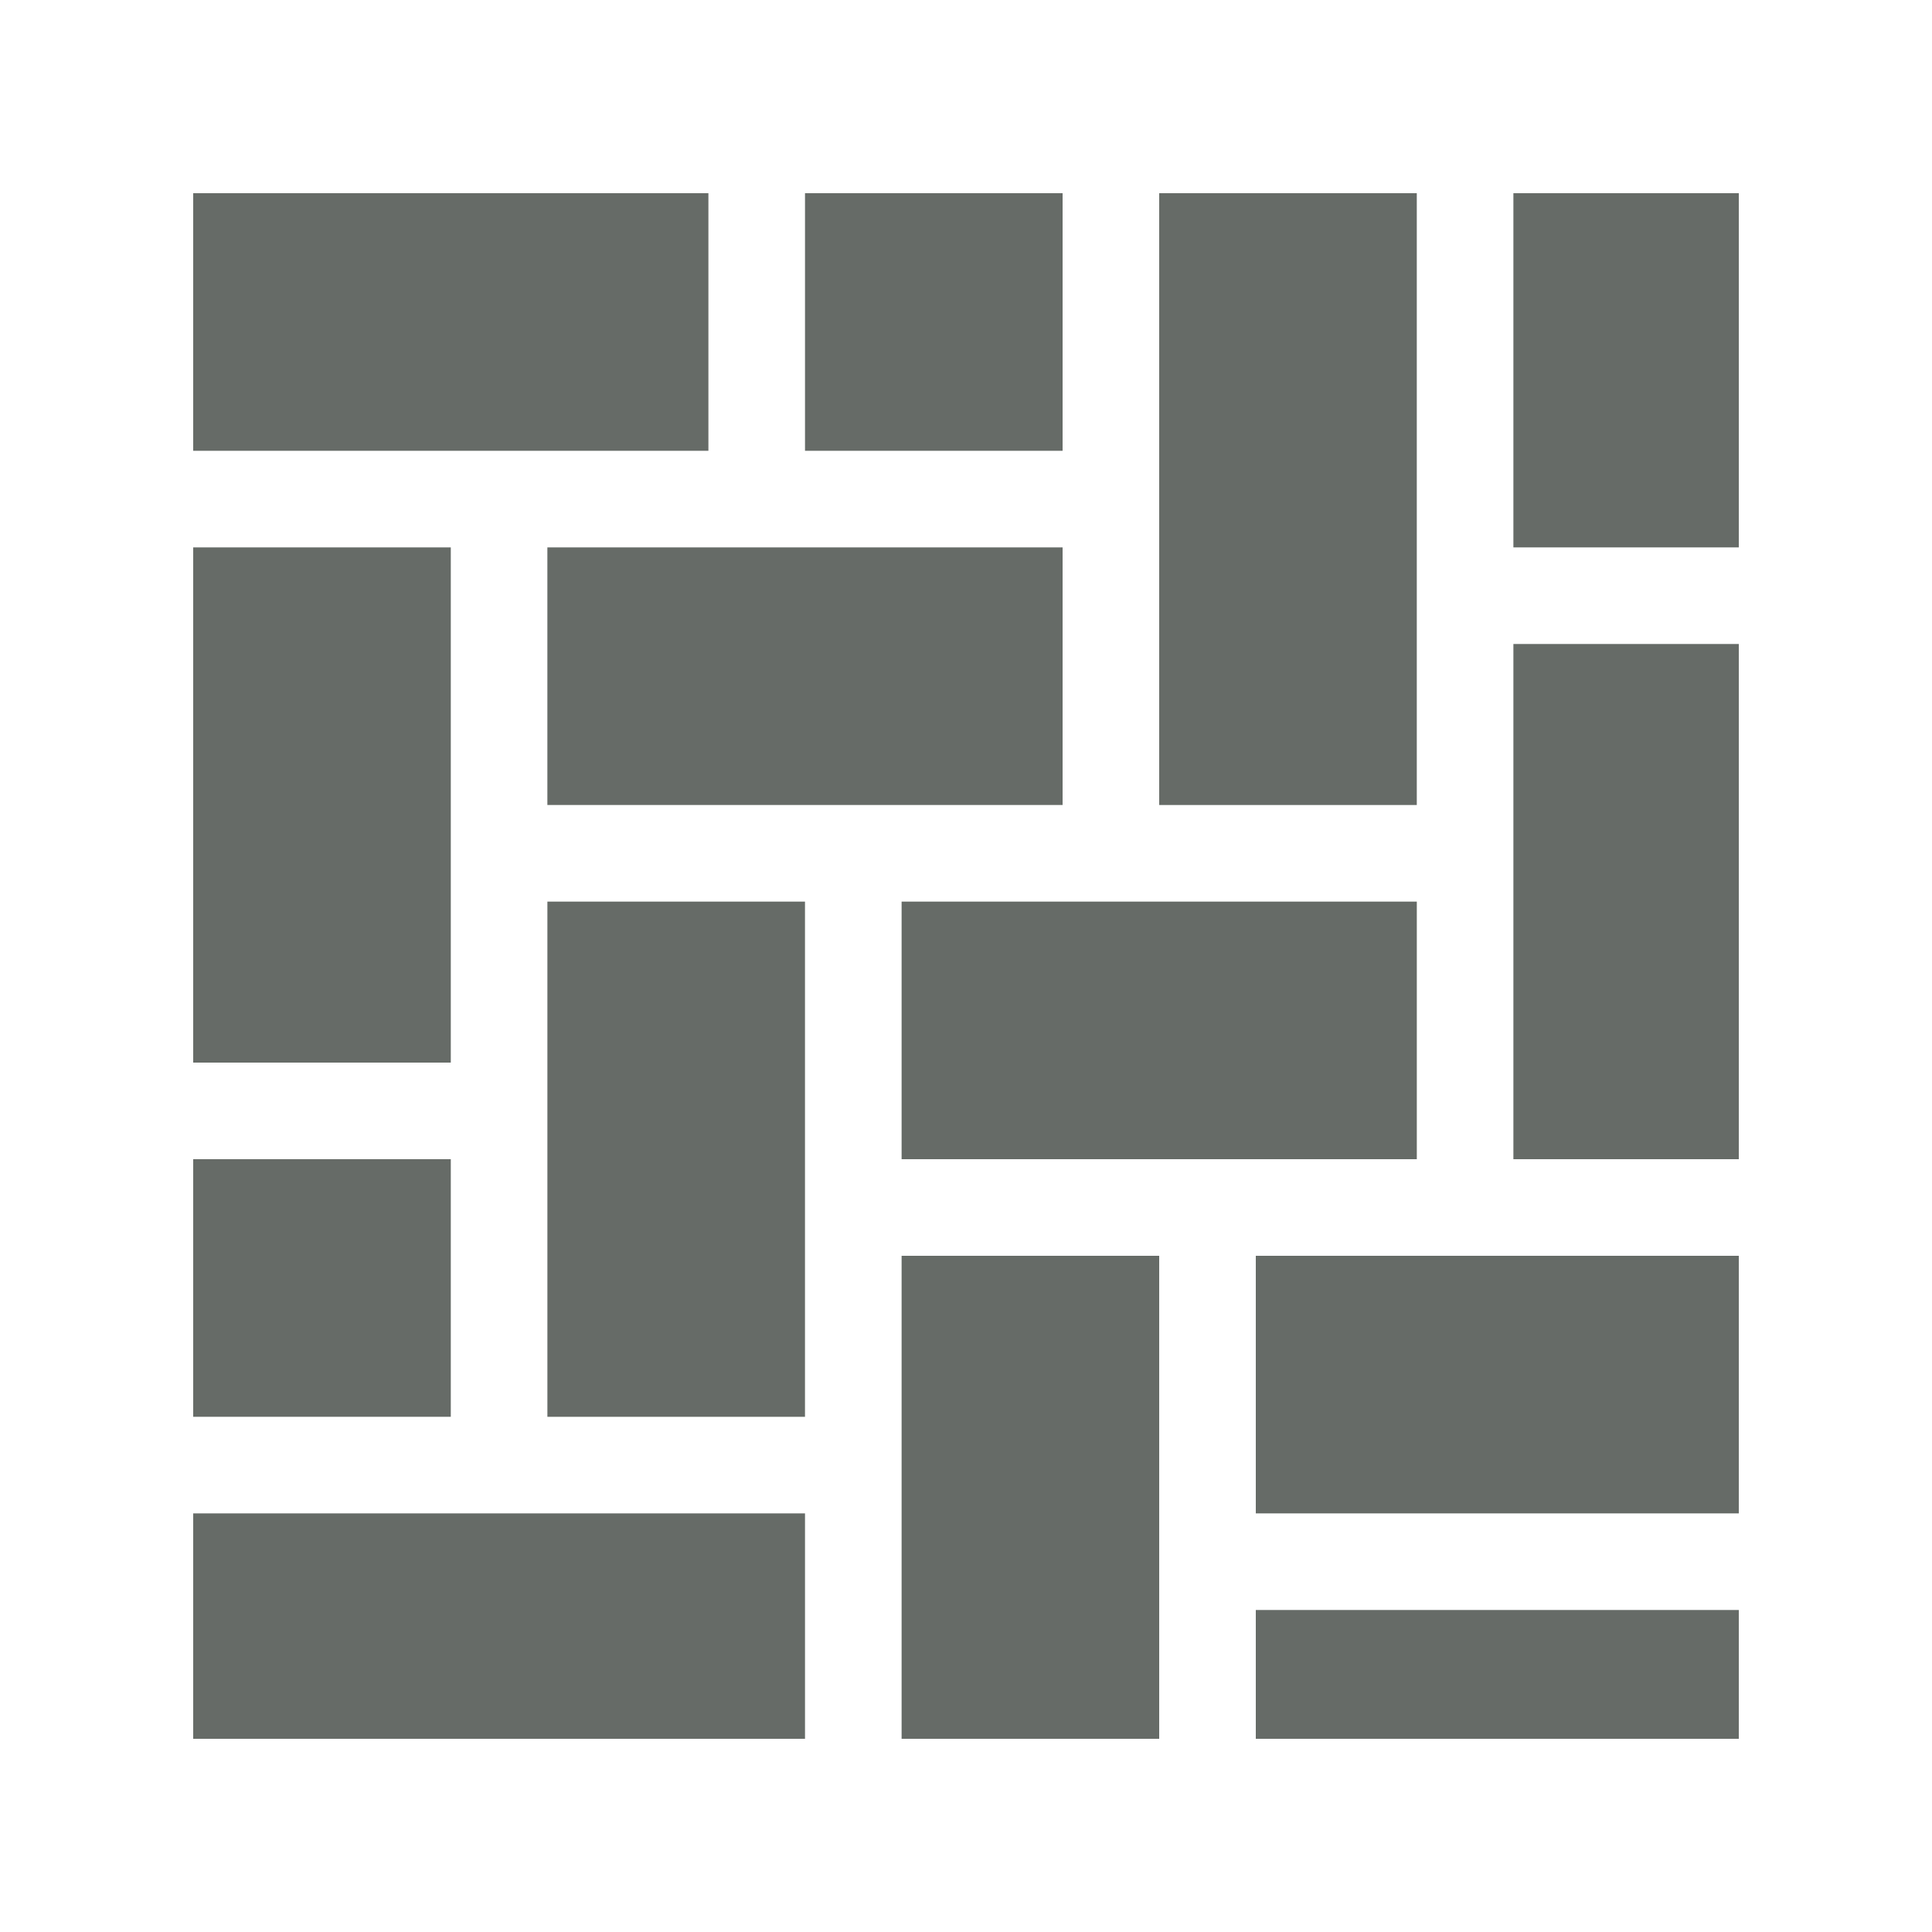
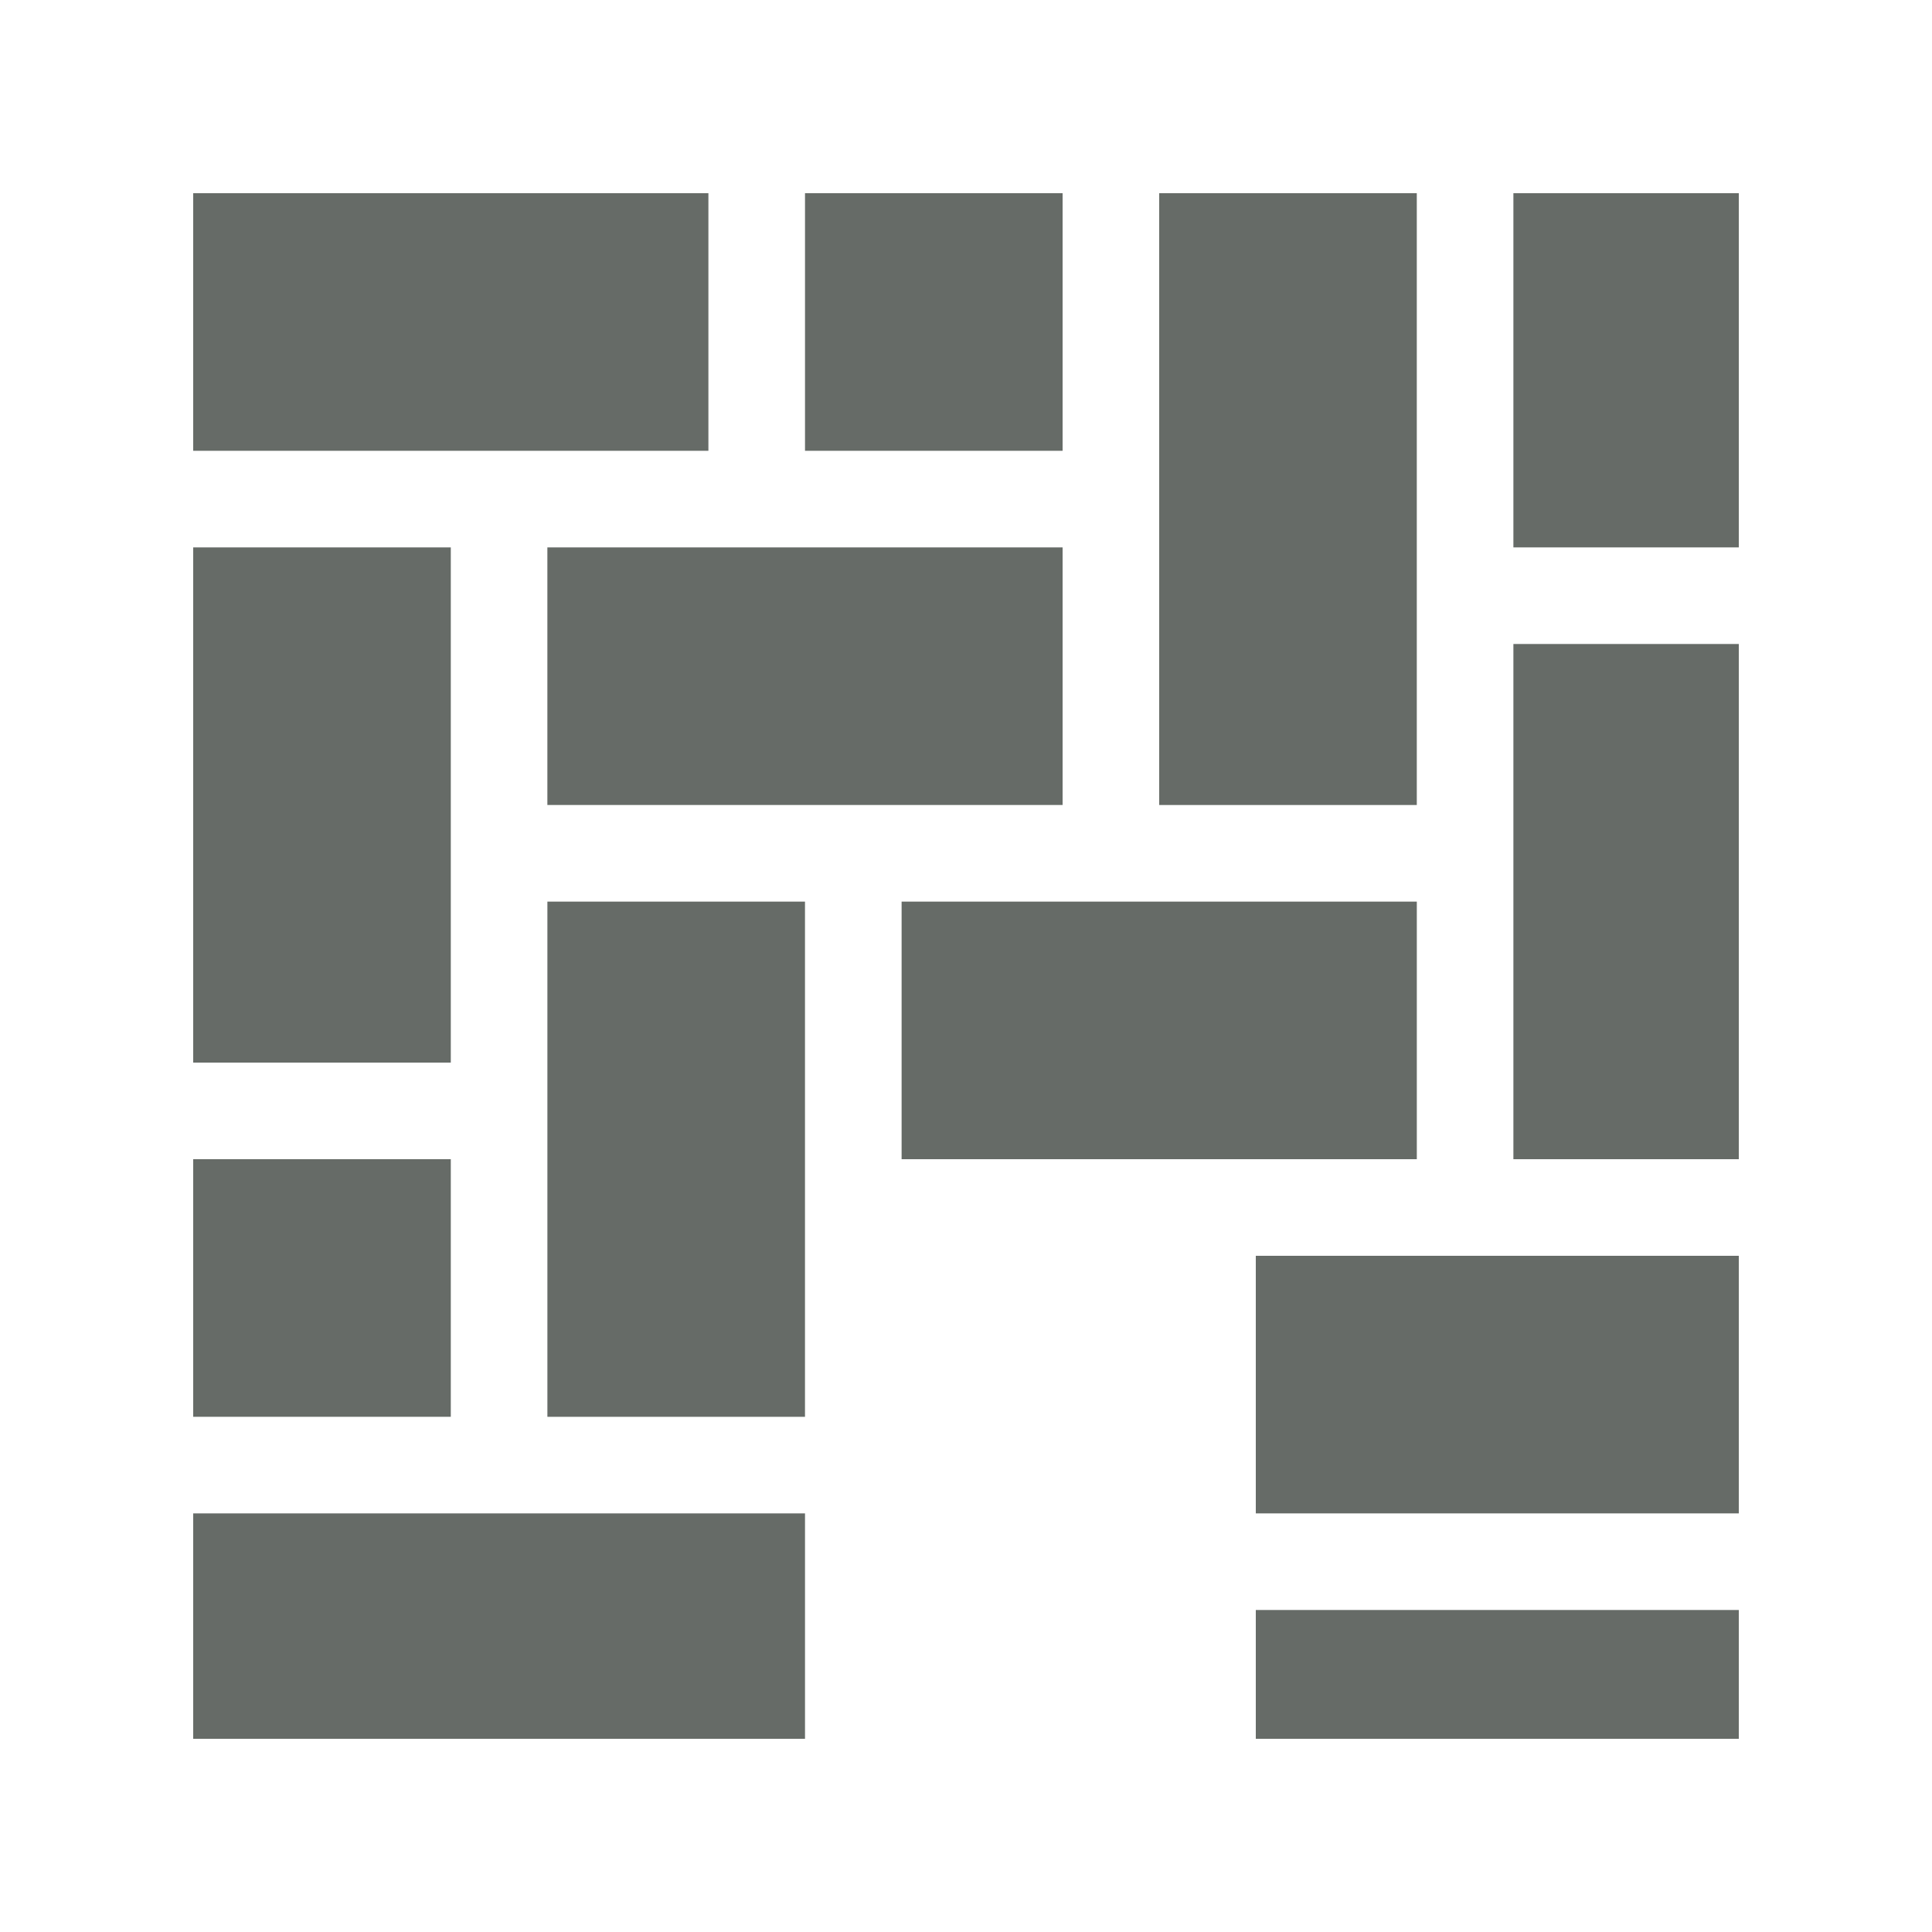
<svg xmlns="http://www.w3.org/2000/svg" width="100" height="100" viewBox="0 0 100 100" fill="none">
-   <path d="M60 10H73.333V41.667H60V10ZM46.667 46.667H73.334V60H46.667V46.667ZM65 65H90V78.333H65V65ZM10 60H23.333V73.333H10V60ZM10 28.333H23.333V55H10V28.333ZM41.667 10H55V23.333H41.667V10ZM78.333 33.333H90V60H78.333V33.333ZM10 78.333H41.667V90H10V78.333ZM65 83.333H90V90H65V83.333ZM10 10H36.667V23.333H10V10ZM46.667 65H60V90H46.667V65ZM78.333 10H90V28.333H78.333V10ZM28.332 28.333H55V41.666H28.332V28.333ZM28.333 46.667H41.666V73.334H28.333V46.667Z" fill="#666B67" />
+   <path d="M60 10H73.333V41.667H60V10ZM46.667 46.667H73.334V60H46.667V46.667ZM65 65H90V78.333H65V65ZM10 60H23.333V73.333H10V60ZM10 28.333H23.333V55H10V28.333ZM41.667 10H55V23.333H41.667V10ZM78.333 33.333H90V60H78.333V33.333ZM10 78.333H41.667V90H10V78.333ZM65 83.333H90V90H65V83.333ZM10 10H36.667V23.333H10V10ZM46.667 65V90H46.667V65ZM78.333 10H90V28.333H78.333V10ZM28.332 28.333H55V41.666H28.332V28.333ZM28.333 46.667H41.666V73.334H28.333V46.667Z" fill="#666B67" />
</svg>